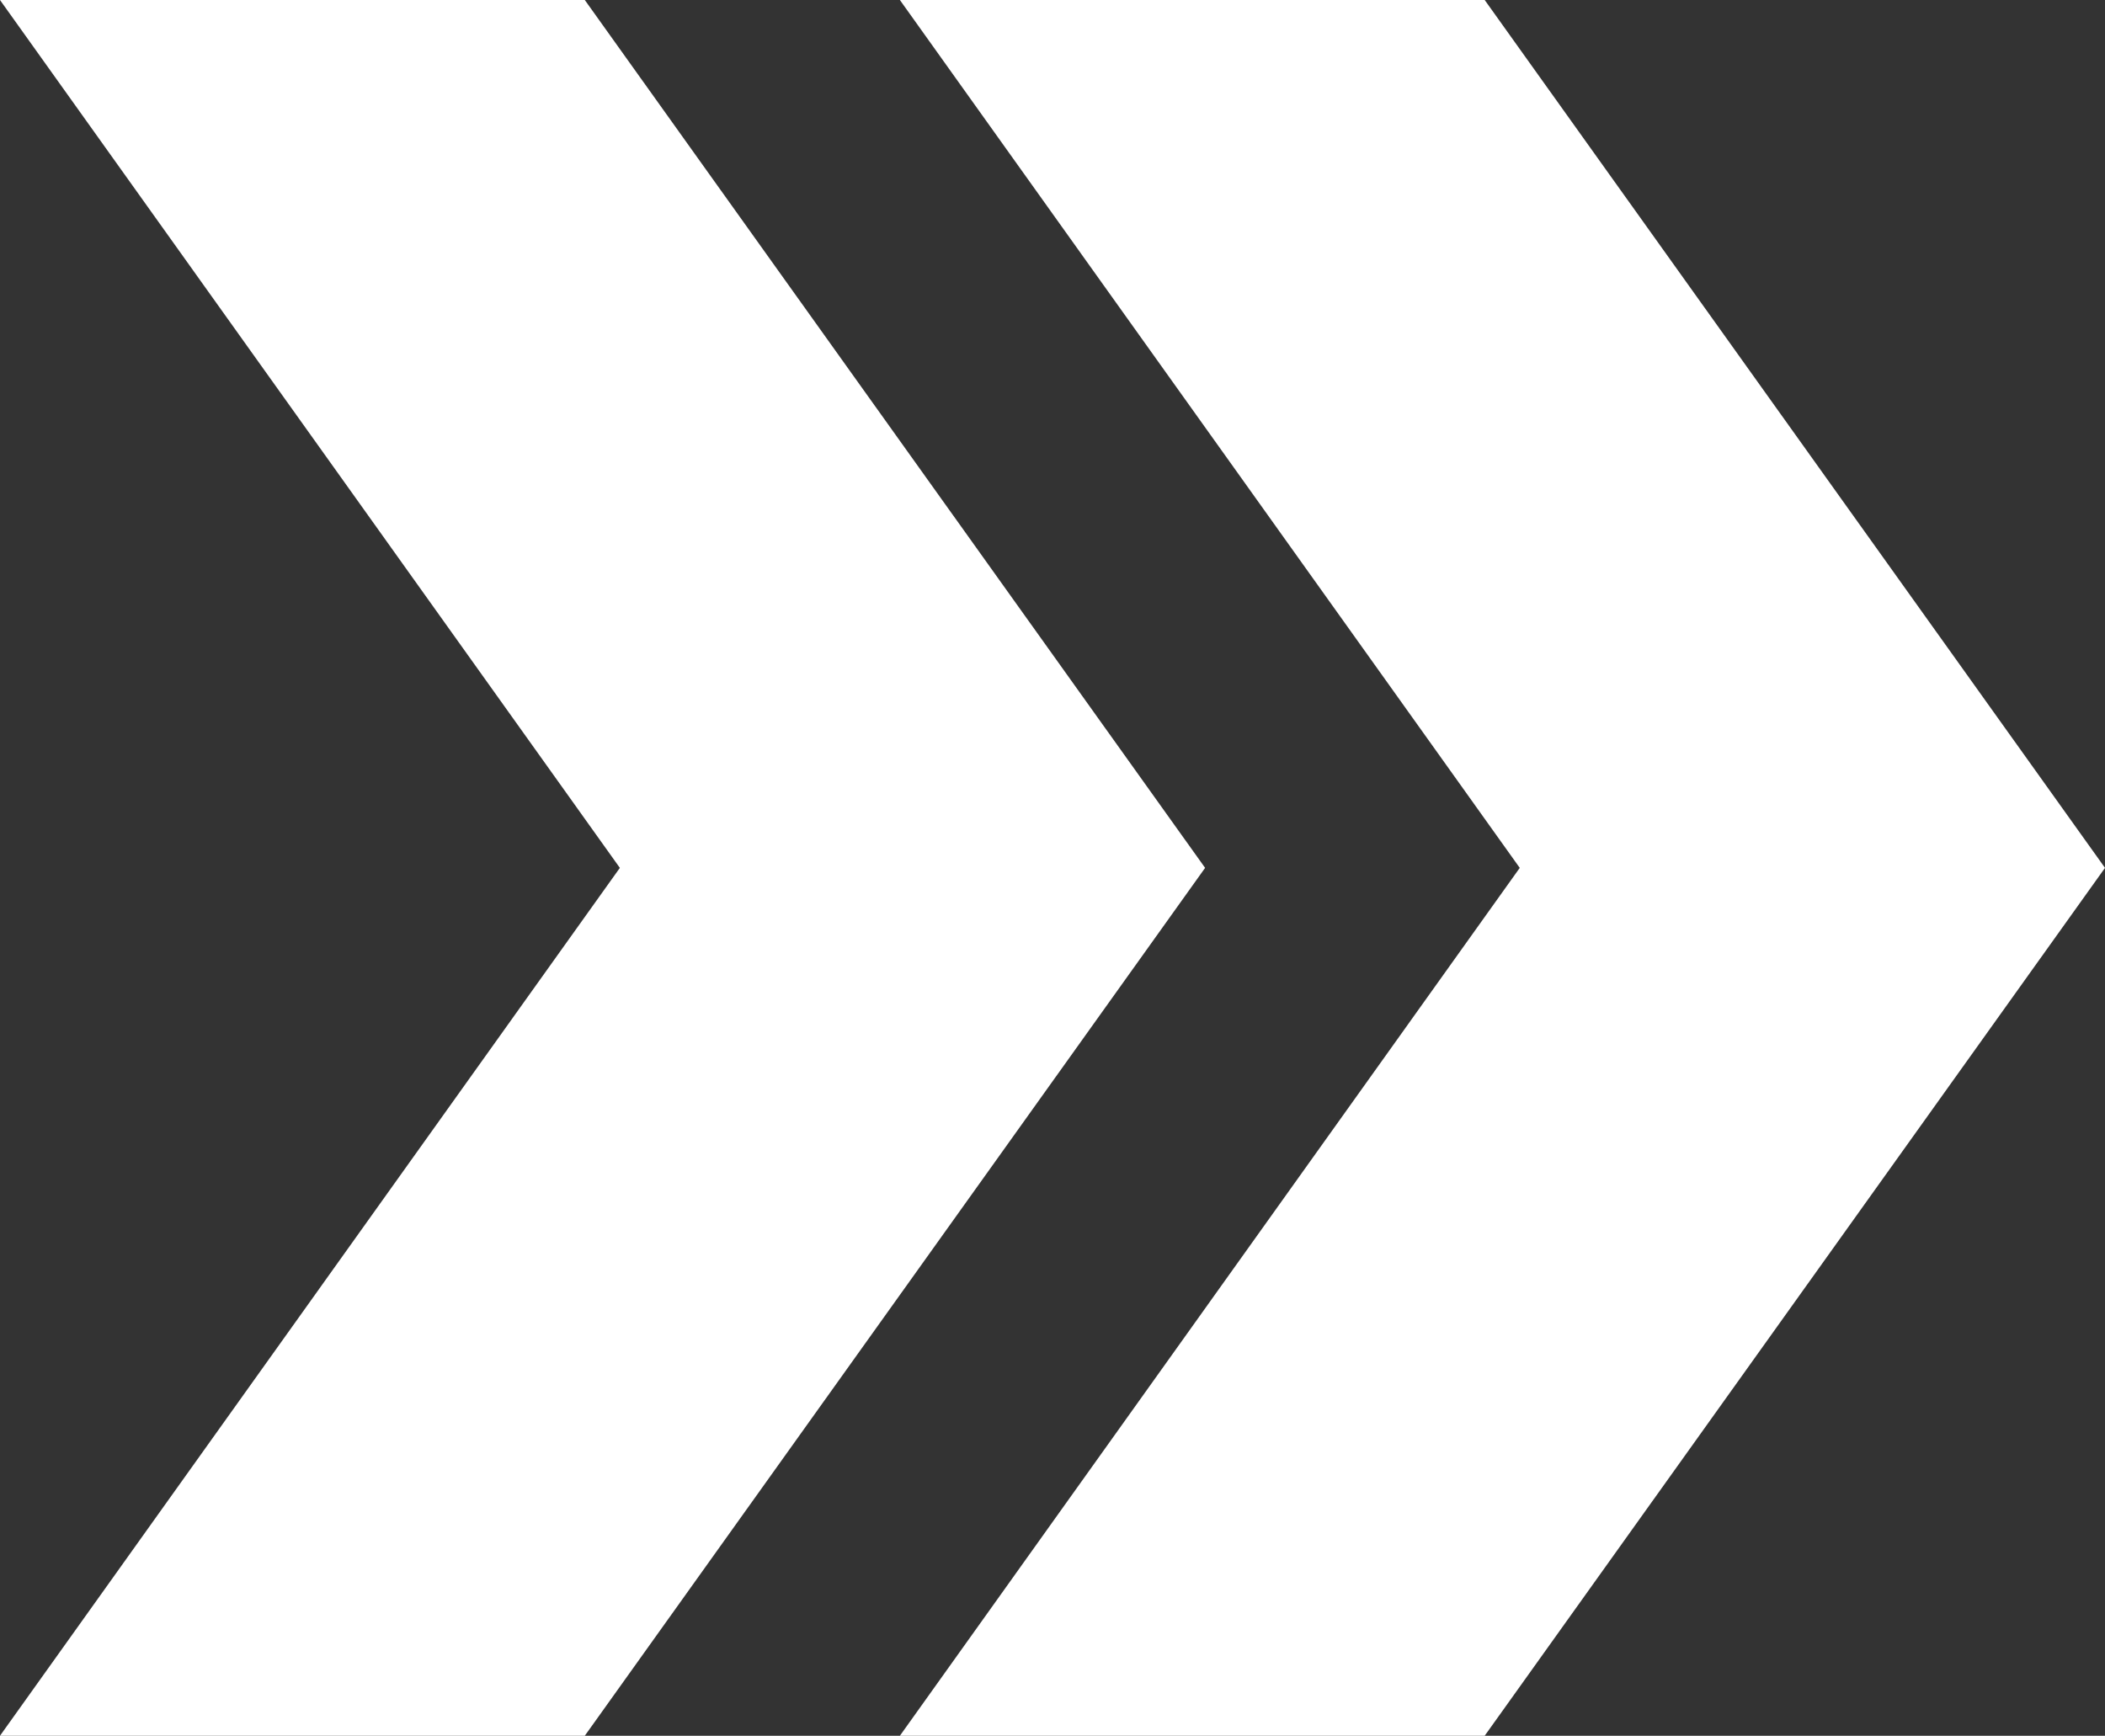
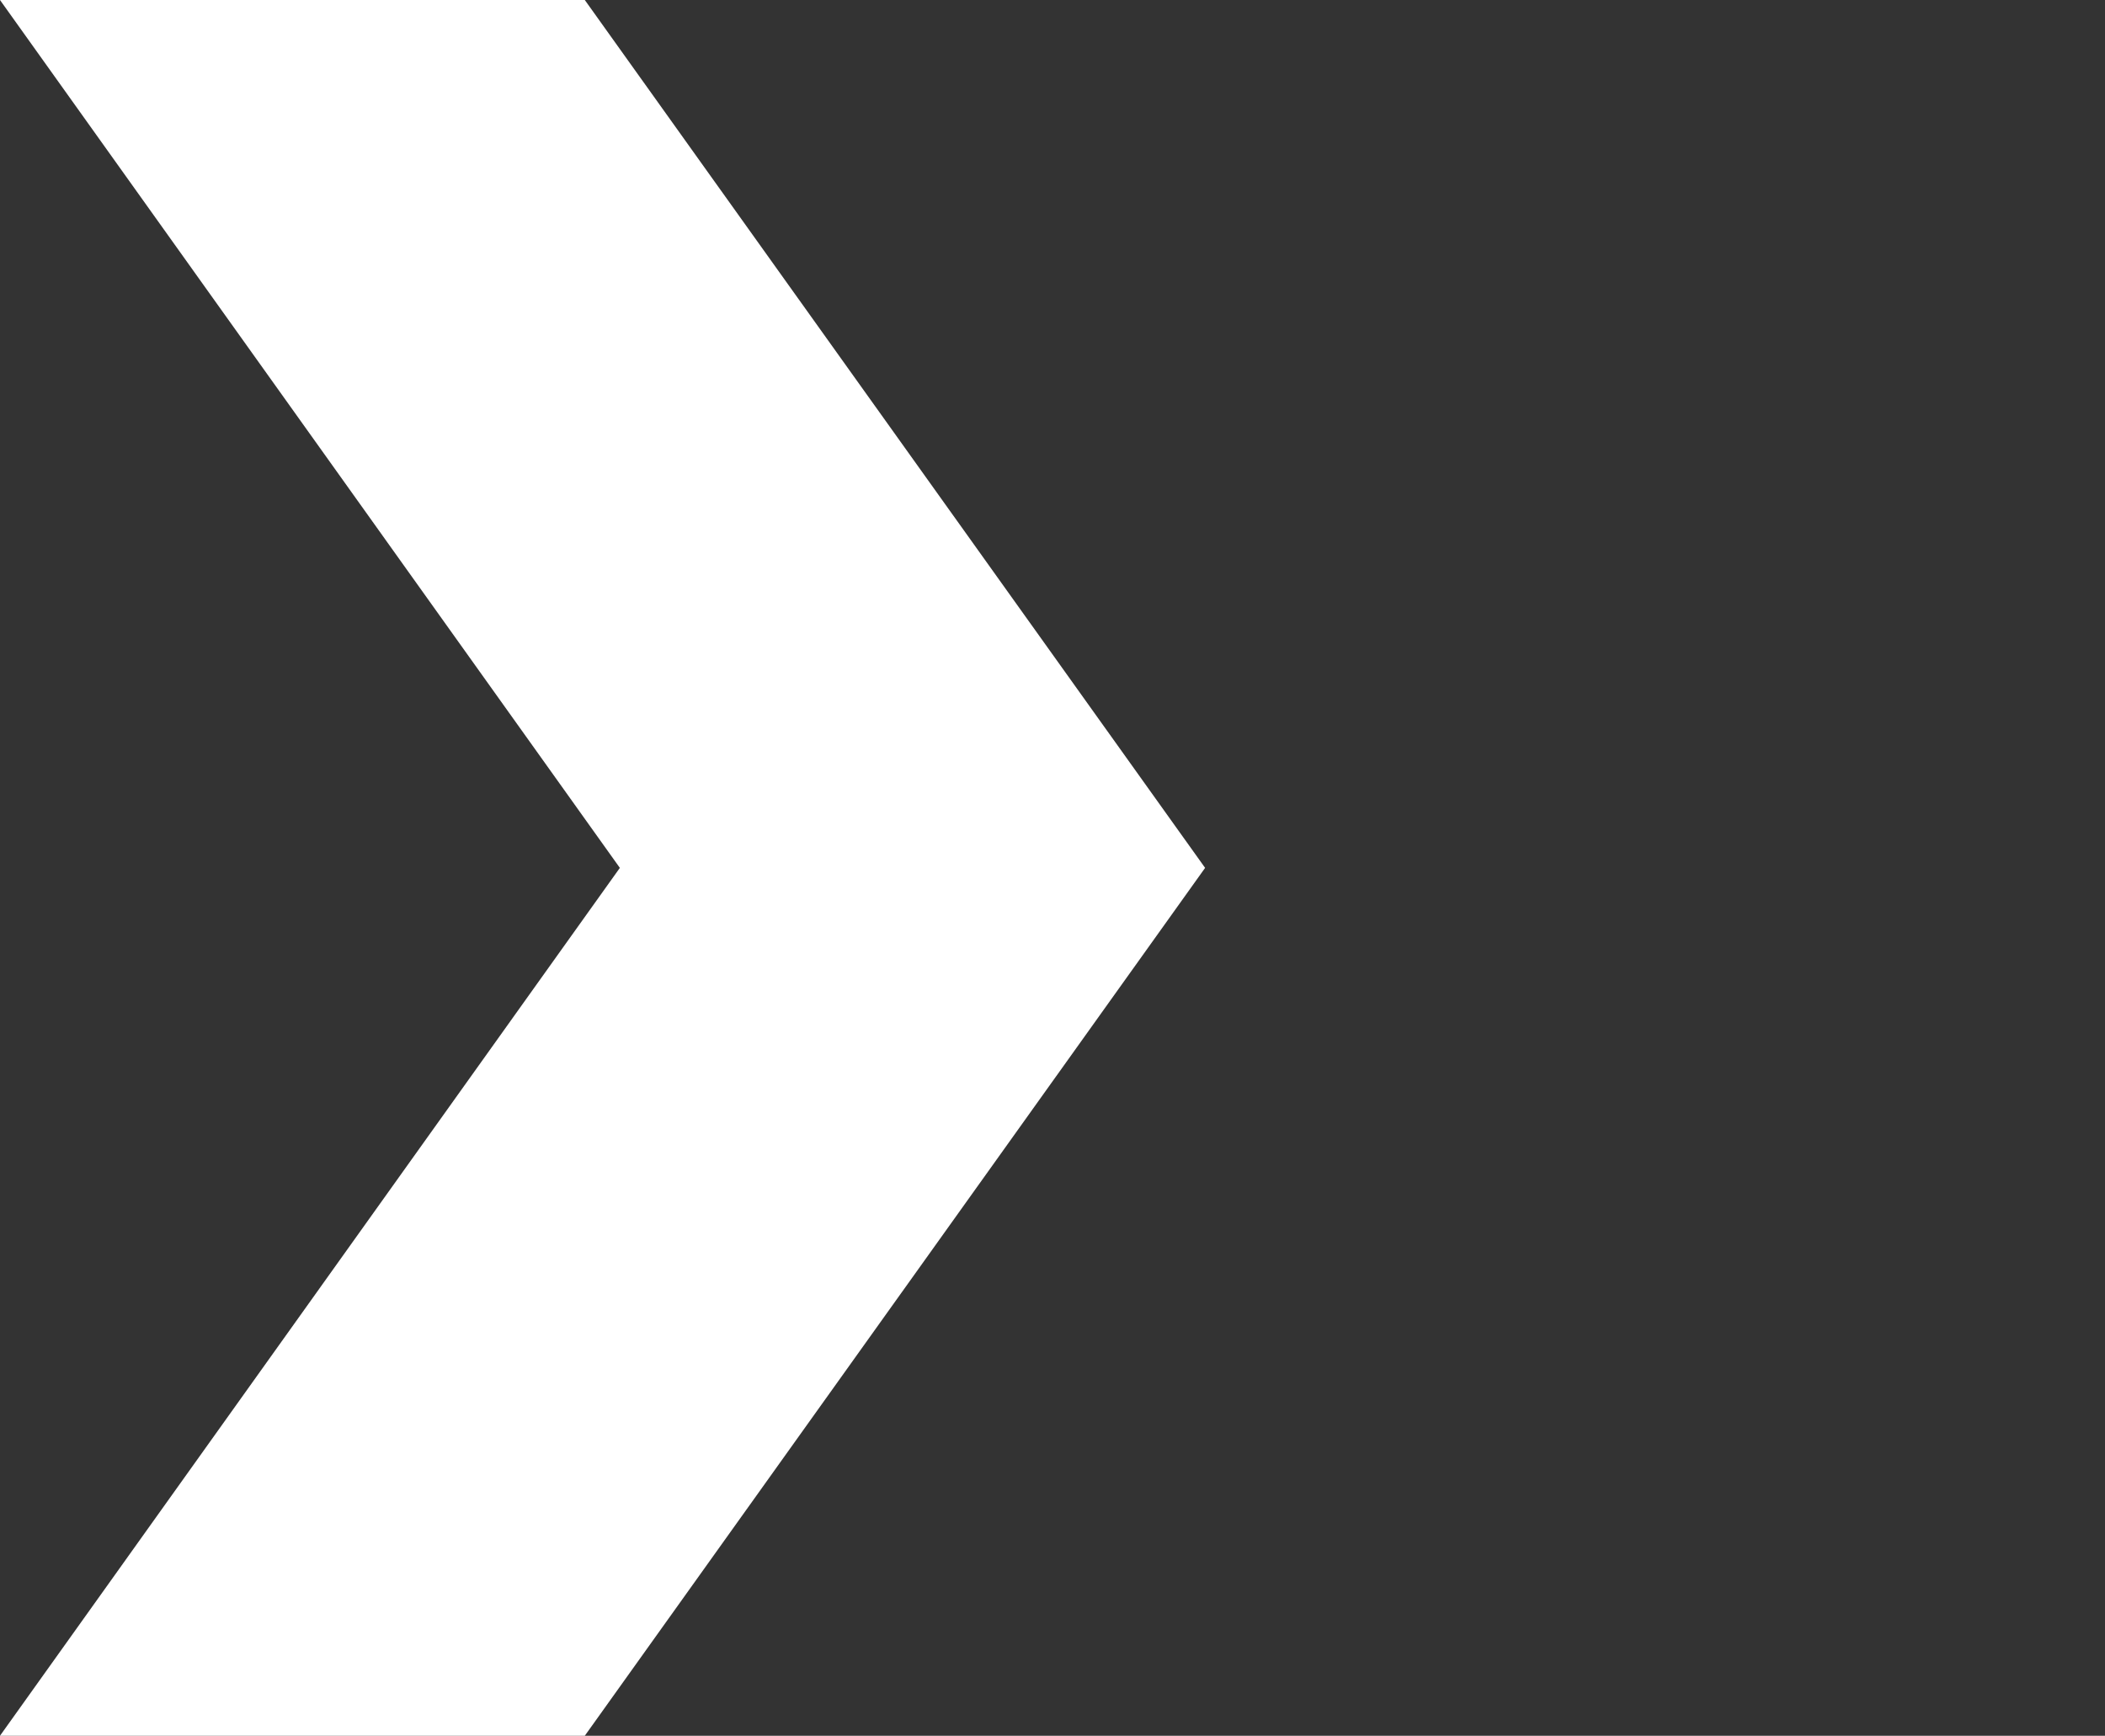
<svg xmlns="http://www.w3.org/2000/svg" id="Layer_1" data-name="Layer 1" viewBox="0 0 46.83 38.62">
  <rect x="0" y="0" width="46.83" height="38.62" fill="#333333" stroke="none" />
  <defs>
    <style>.cls-1{fill:#fff;}</style>
  </defs>
  <polygon class="cls-1" points="13.01 38.62 0 38.62 13.79 19.31 0 0 13.01 0 26.81 19.31 13.01 38.62" />
-   <polygon class="cls-1" points="33.03 38.62 20.02 38.62 33.81 19.31 20.02 0 33.03 0 46.83 19.31 33.03 38.62" />
</svg>